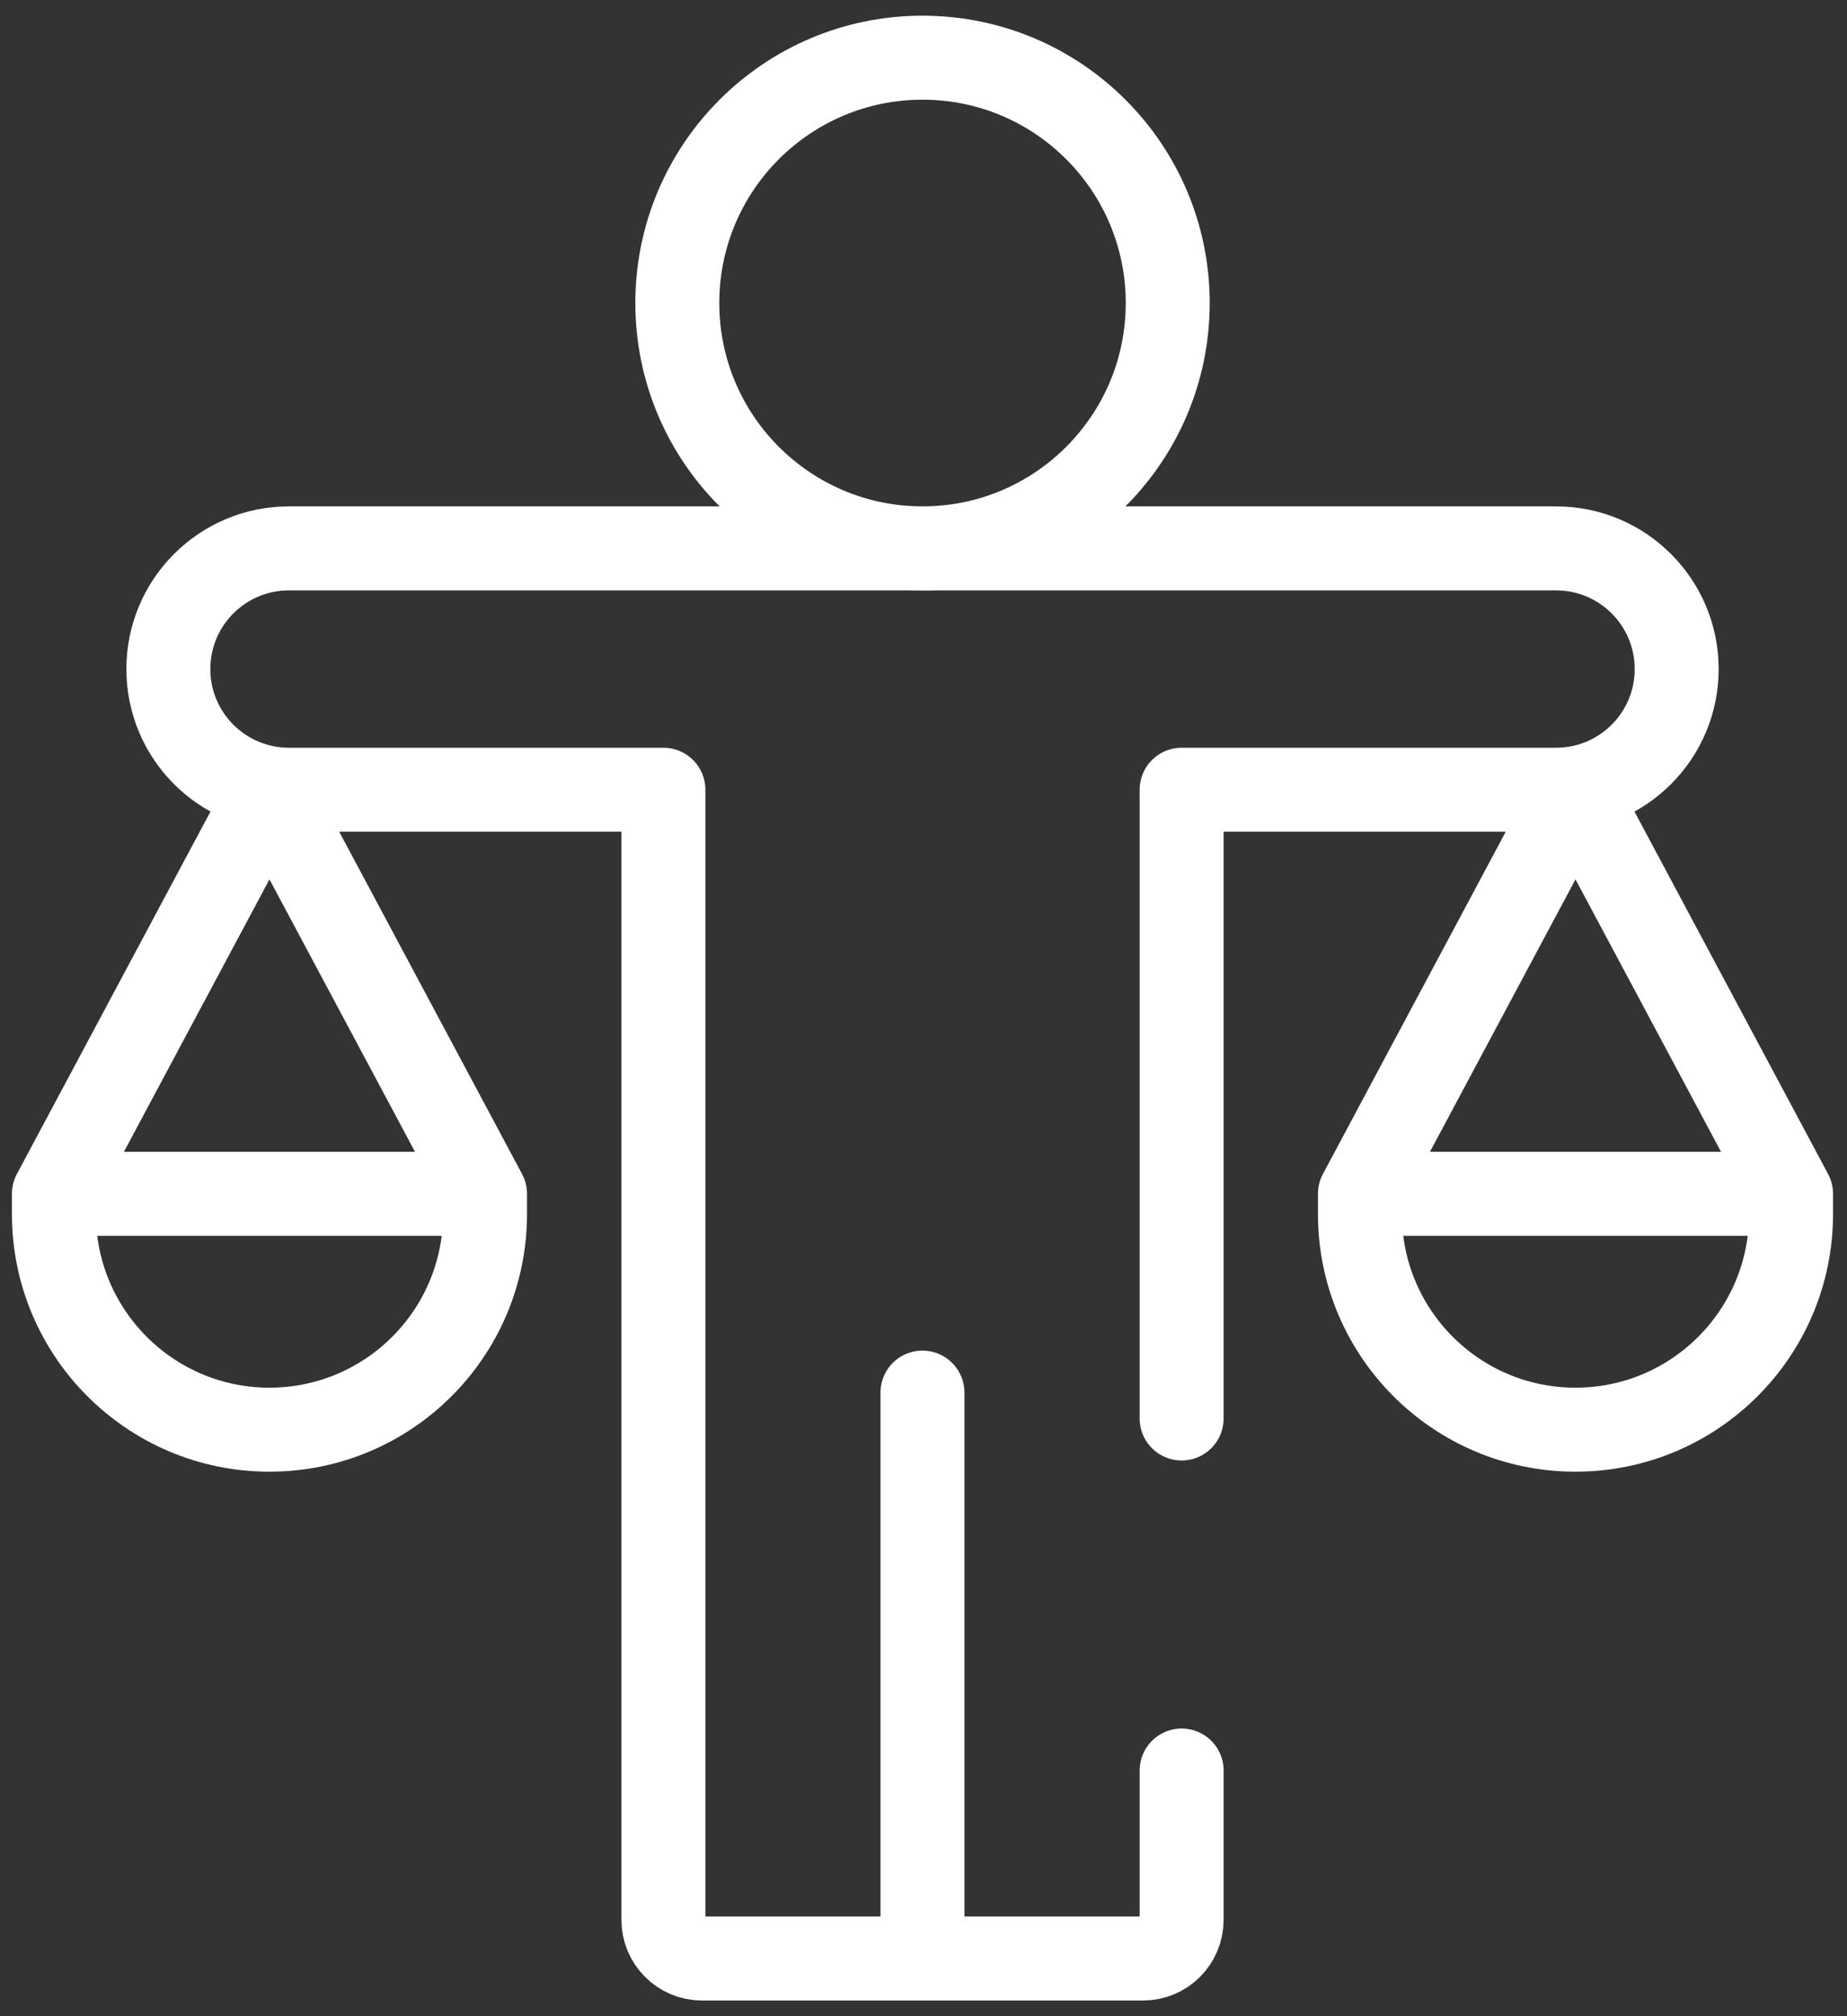
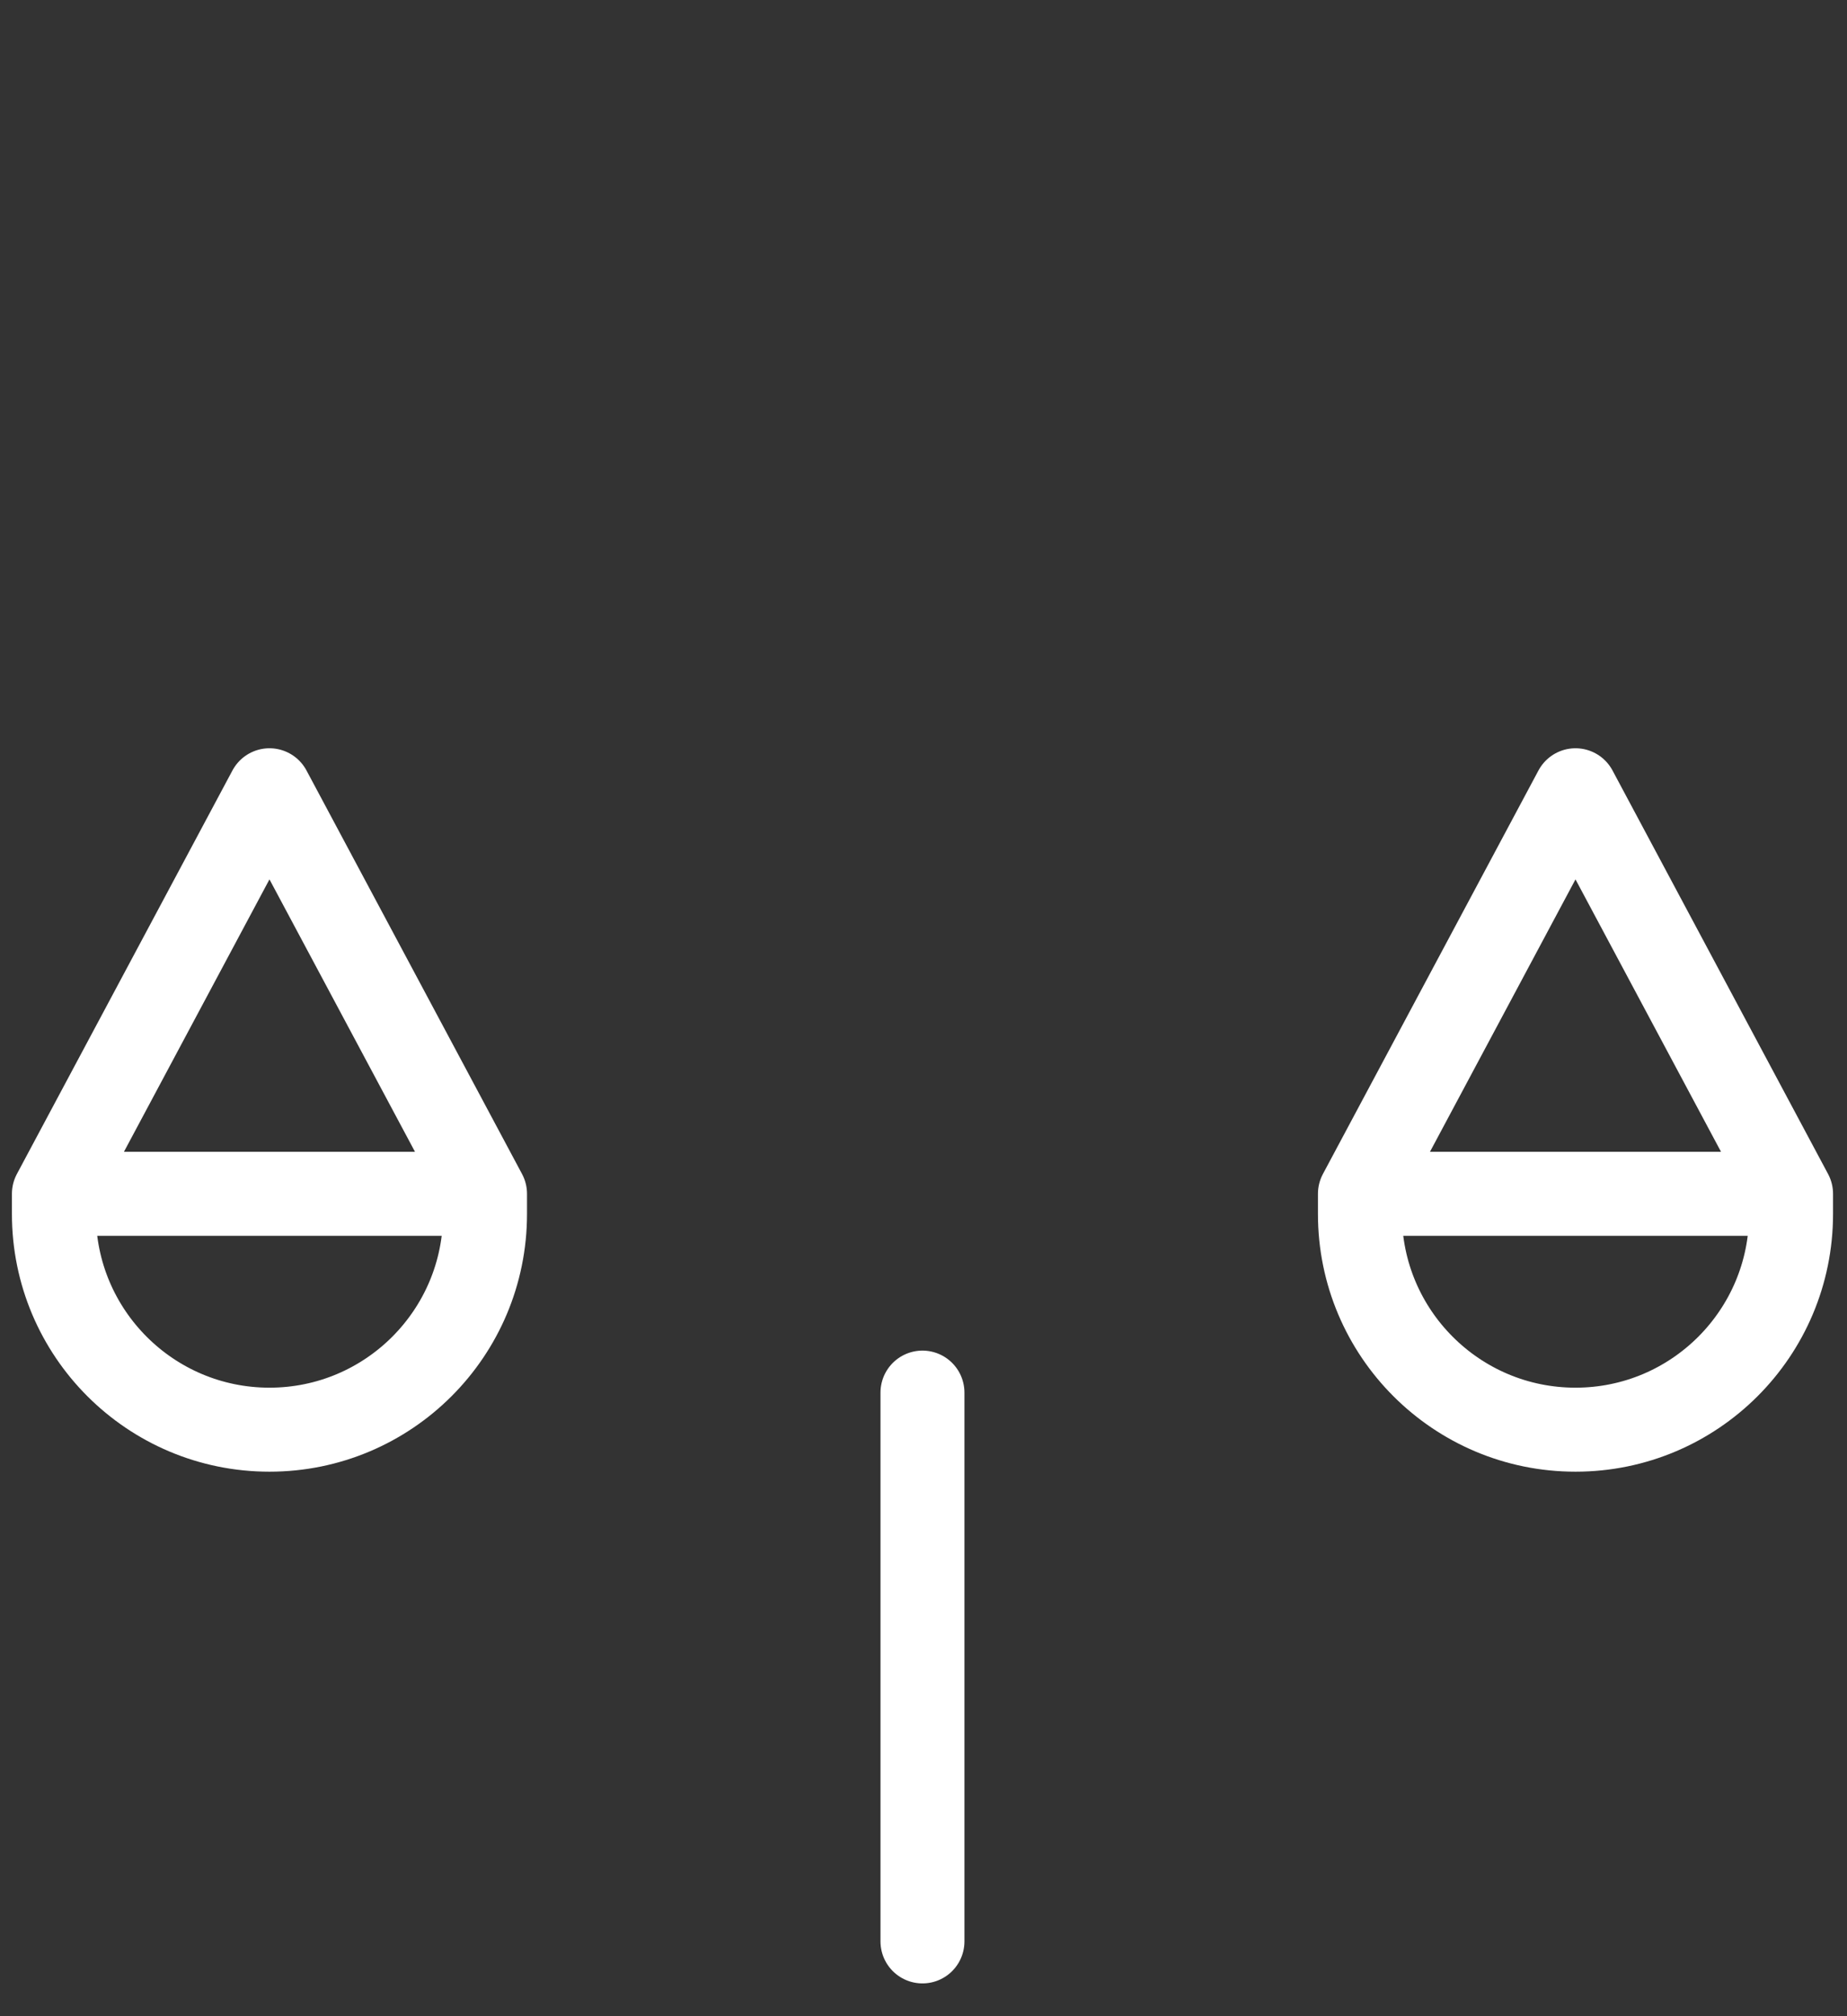
<svg xmlns="http://www.w3.org/2000/svg" width="66" height="72" viewBox="0 0 66 72" fill="none">
  <rect x="0" y="0" width="66" height="72" fill="#333333" stroke="none" />
  <g id="Group">
-     <path id="Vector" d="M32.965 19.583C37.804 19.583 41.727 15.66 41.727 10.821C41.727 5.982 37.804 2.06 32.965 2.06C28.126 2.06 24.203 5.982 24.203 10.821C24.203 15.66 28.126 19.583 32.965 19.583Z" stroke="white" stroke-width="3" stroke-miterlimit="10" stroke-linecap="round" stroke-linejoin="round" />
-     <path id="Vector_2" d="M42.224 50.655V28.202H55.604C57.984 28.202 59.914 26.273 59.914 23.893C59.914 21.512 57.984 19.583 55.604 19.583H10.325C7.945 19.583 6.016 21.512 6.016 23.893C6.016 26.273 7.945 28.202 10.325 28.202H23.706V68.56C23.706 69.322 24.324 69.94 25.086 69.94H40.844C41.606 69.94 42.224 69.322 42.224 68.56V63.227" stroke="white" stroke-width="3" stroke-miterlimit="10" stroke-linecap="round" stroke-linejoin="round" />
    <path id="Vector_3" d="M1.926 42.632V43.352C1.926 47.606 5.375 51.055 9.629 51.055C13.883 51.055 17.332 47.606 17.332 43.352V42.632H1.926ZM1.926 42.632L9.629 28.221L17.332 42.632M48.595 42.632V43.352C48.595 47.606 52.044 51.055 56.298 51.055C60.552 51.055 64.001 47.606 64.001 43.352V42.632M48.595 42.632H64.001M48.595 42.632L56.298 28.221L64.001 42.632M32.963 49.731V69.329" stroke="white" stroke-width="3" stroke-miterlimit="10" stroke-linecap="round" stroke-linejoin="round" />
  </g>
</svg>